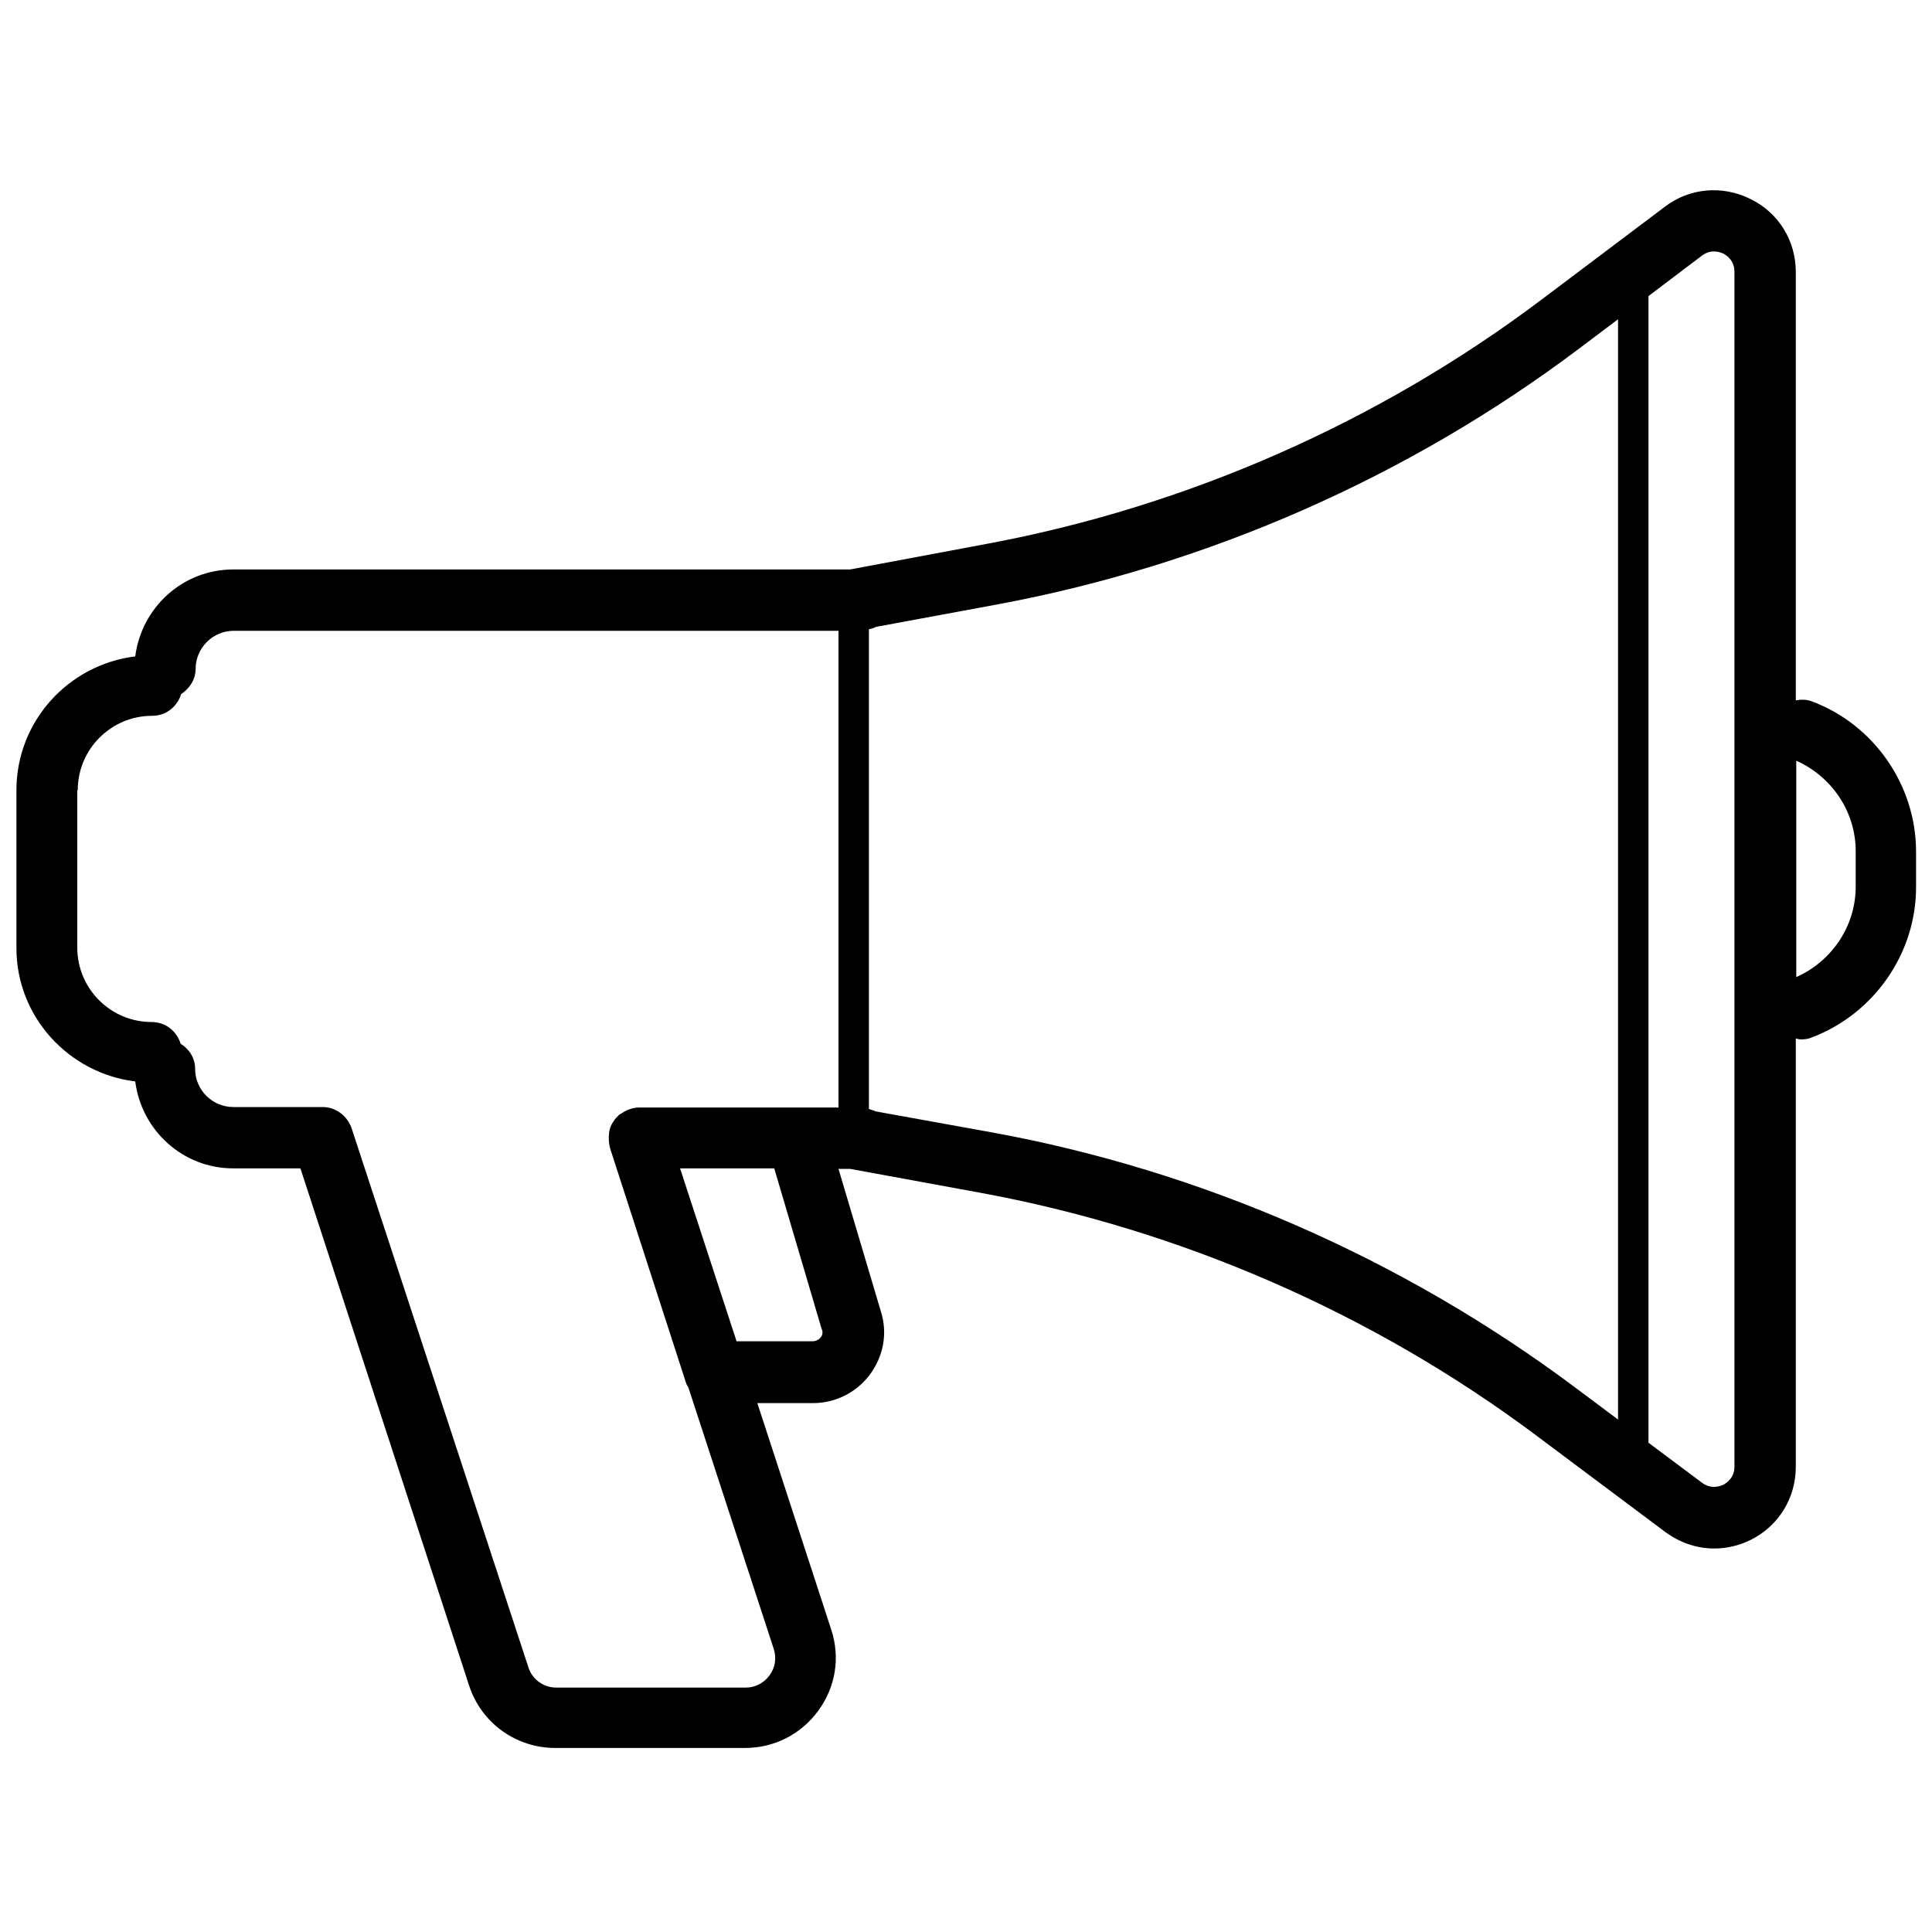
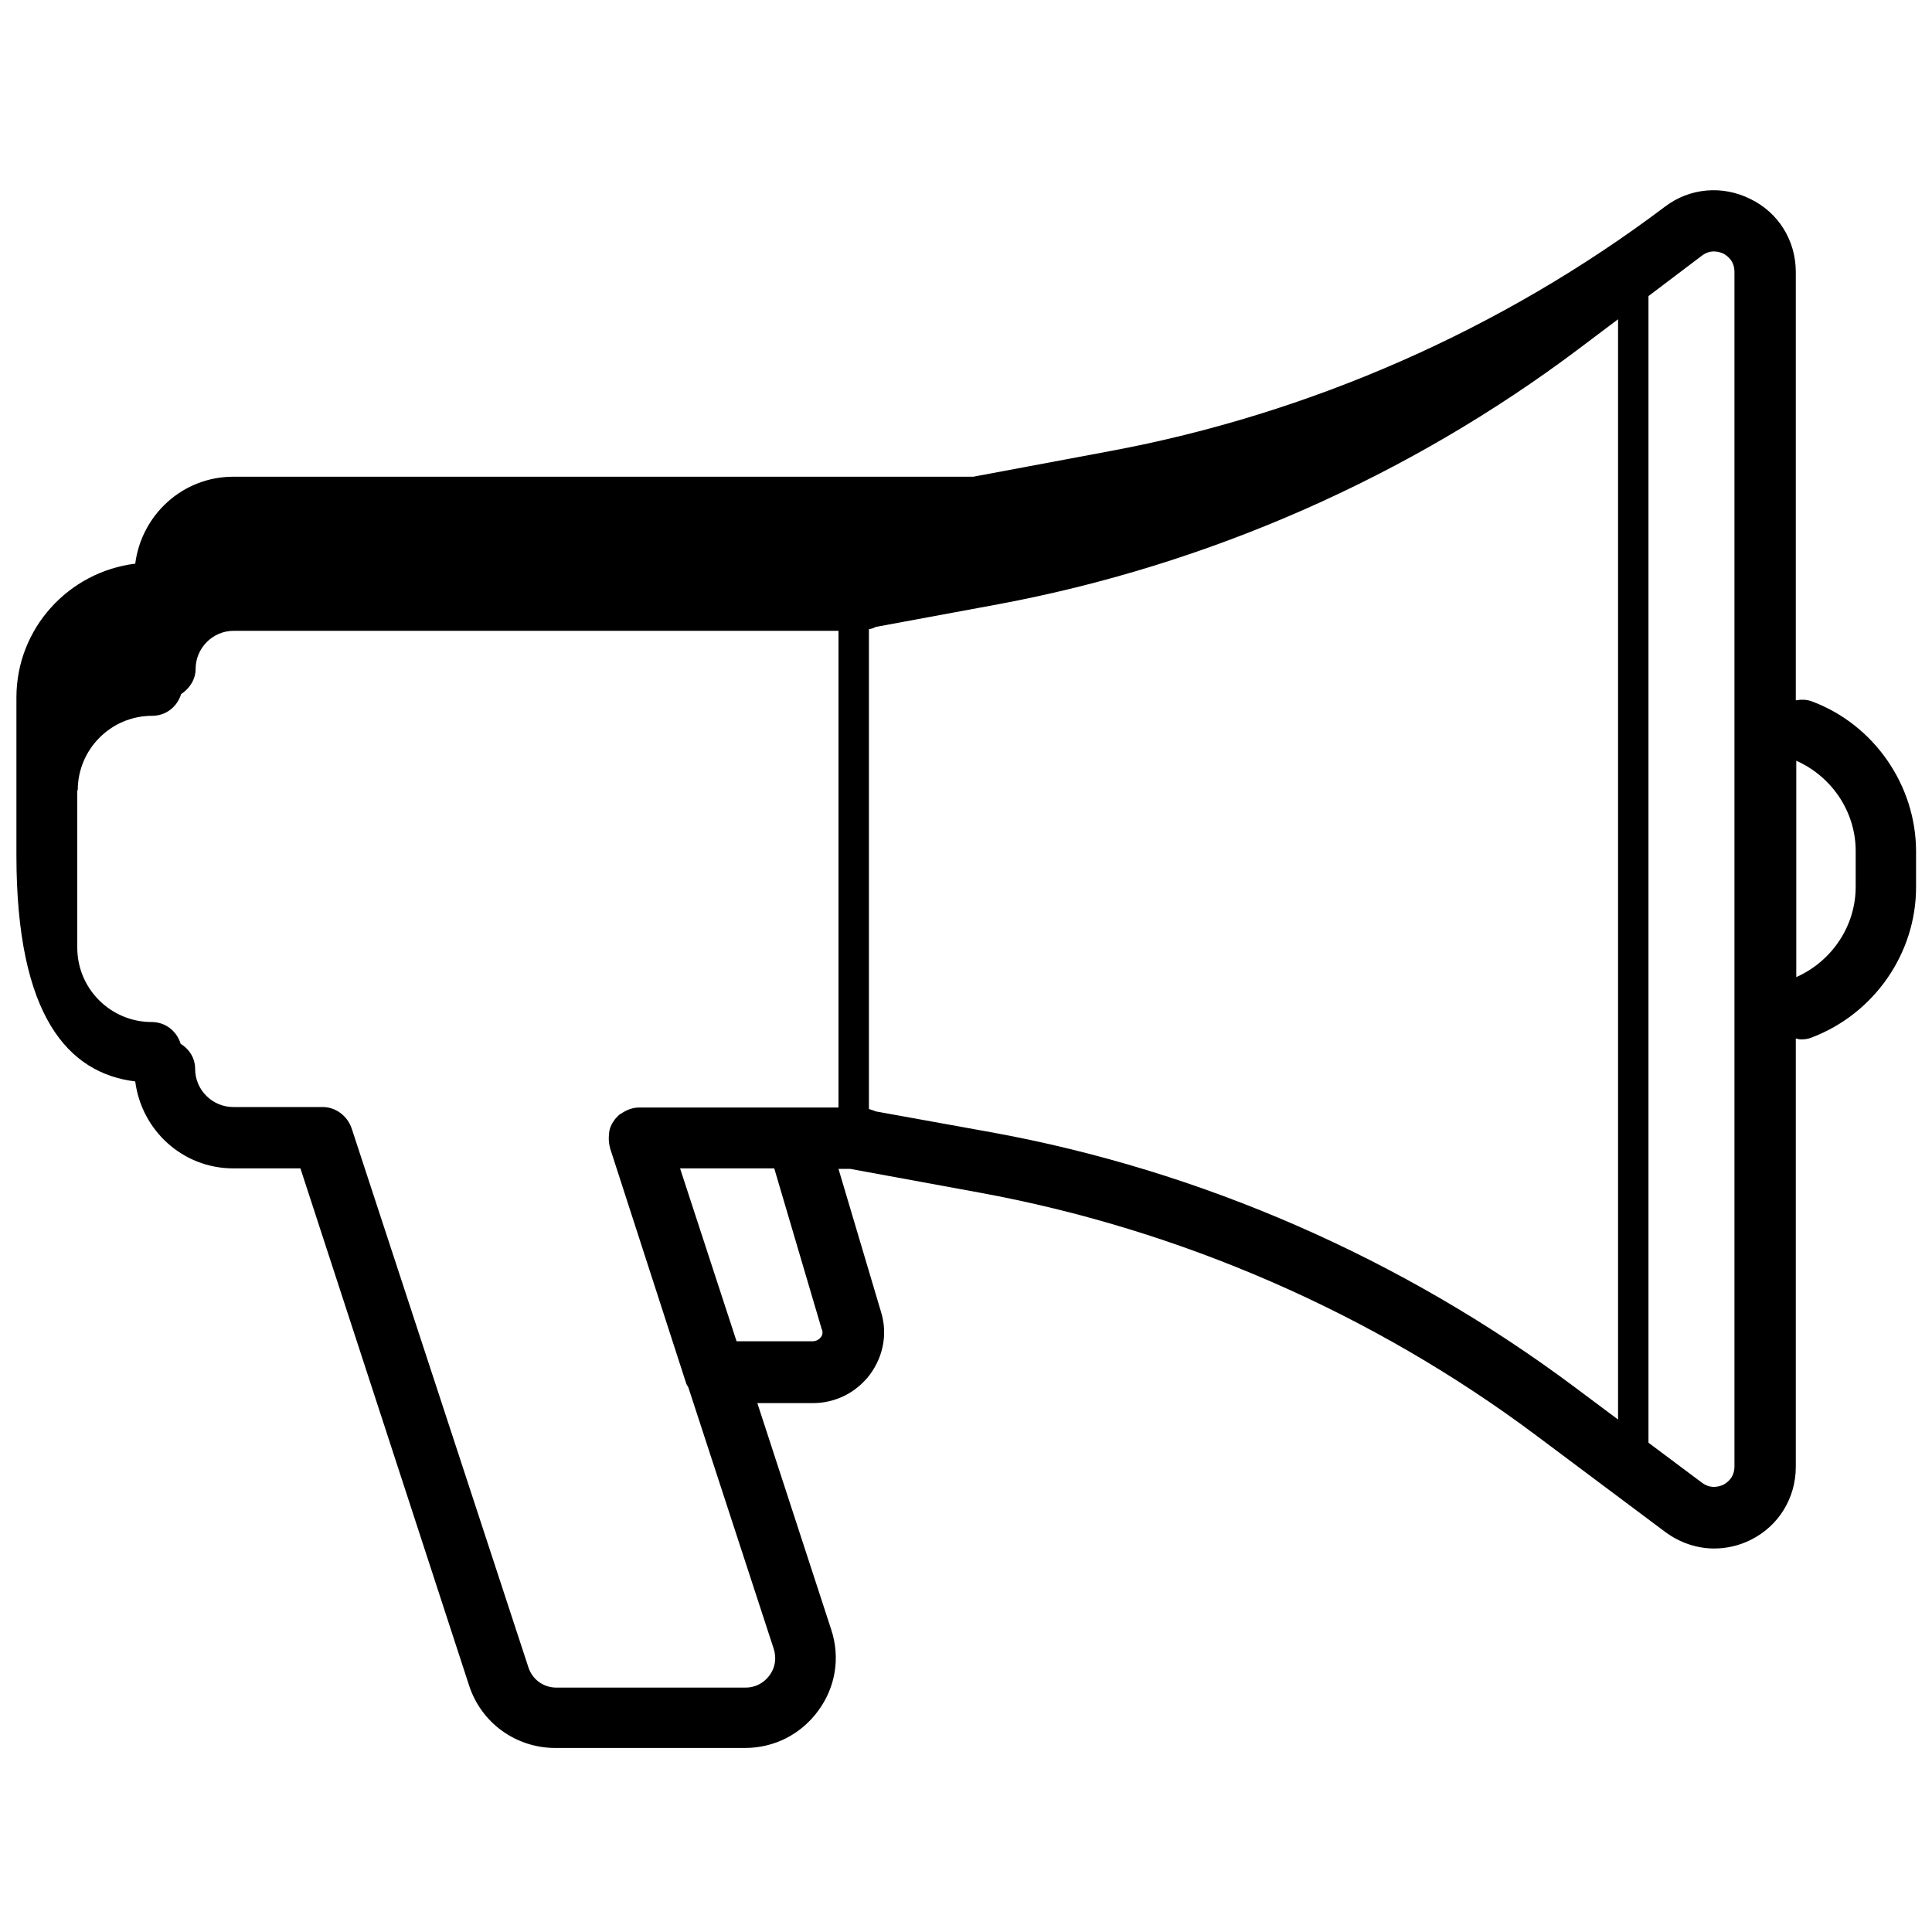
<svg xmlns="http://www.w3.org/2000/svg" version="1.1" id="Layer_1" x="0px" y="0px" width="400px" height="400px" viewBox="0 0 400 400" enable-background="new 0 0 400 400" xml:space="preserve">
-   <path d="M28,223.9c1.3,10.1,9.8,18,20.3,18h13.9l34.9,107c2.5,7.8,9.7,13,17.9,13h39.2c6.1,0,11.6-2.8,15.2-7.7  c3.6-4.9,4.6-11,2.7-16.8l-15.3-46.9h11.5c4.7,0,9-2.2,11.8-5.9c2.8-3.8,3.7-8.5,2.3-13l-8.8-29.6h2.4l26.7,4.9  c41.6,7.6,81.6,25,115.5,50.4l26.6,19.9c3,2.2,6.5,3.4,10.1,3.4c2.6,0,5.2-0.6,7.6-1.8c5.8-2.9,9.3-8.7,9.3-15.1V215  c0.4,0.1,0.7,0.2,1.1,0.2c0.7,0,1.5-0.1,2.2-0.4c12.9-4.9,21.6-17.4,21.6-31.1v-7.4c0-13.7-8.7-26.3-21.6-31.1  c-1.1-0.4-2.2-0.4-3.3-0.2V56.3c0-6.5-3.6-12.3-9.4-15.1c-5.8-2.9-12.6-2.3-17.7,1.6L319.2,62c-33.7,25.4-73.5,42.9-114.9,50.6  l-28.3,5.3H48.3c-10.5,0-19,7.9-20.3,18c-13.8,1.7-24.6,13.4-24.6,27.7v32.7C3.4,210.5,14.2,222.2,28,223.9z M371.9,157.5  c7.4,3.3,12.3,10.6,12.3,18.7v7.4c0,8.1-4.9,15.4-12.3,18.7V157.5z M341.3,61.3l11.1-8.4c1.9-1.4,3.7-0.7,4.4-0.4  c0.7,0.4,2.3,1.4,2.3,3.8v247.3c0,2.4-1.6,3.4-2.3,3.8c-0.7,0.3-2.5,1-4.4-0.4l-11.1-8.3V61.3z M179.8,130.3c0.5-0.1,1-0.2,1.5-0.5  l25.4-4.7c43.4-8.1,85-26.4,120.2-52.9l8.1-6.1v227.8l-9.1-6.8c-35.5-26.5-77.2-44.8-120.8-52.7l-23.8-4.3c-0.4-0.2-0.9-0.3-1.4-0.5  V130.3z M169.9,276.9c-0.2,0.3-0.8,0.8-1.7,0.8h-15.7l-11.7-35.8h19.5l9.8,33.2C170.5,275.9,170.2,276.6,169.9,276.9z M16.1,163.6  c0-8.5,6.9-15.4,15.4-15.4c2.9,0,5.2-1.9,6-4.5c1.7-1.1,3-3,3-5.2c0-4.3,3.5-7.9,7.9-7.9h125.2v98.7h-8.3h-33  c-1.3,0-2.6,0.5-3.6,1.2c-0.2,0.1-0.3,0.2-0.5,0.3c-0.1,0.1-0.1,0.1-0.2,0.2c-0.3,0.3-0.6,0.6-0.8,0.9l0,0l0,0  c-0.6,0.8-1,1.7-1.1,2.7c0,0,0,0,0,0.1c-0.1,0.9-0.1,1.9,0.2,2.9c0,0,0,0,0,0.1l15.7,48.5c0.1,0.4,0.3,0.7,0.5,1l17.7,54.2  c0.6,1.9,0.3,3.9-0.9,5.5c-1.2,1.6-3,2.5-4.9,2.5h-39.2c-2.7,0-5-1.7-5.8-4.2L72.8,233.6c-0.9-2.6-3.3-4.4-6-4.4H48.3  c-4.3,0-7.9-3.5-7.9-7.9c0-2.2-1.2-4.1-3-5.2c-0.8-2.6-3.1-4.5-6-4.5c-8.5,0-15.4-6.9-15.4-15.4V163.6z" />
+   <path d="M28,223.9c1.3,10.1,9.8,18,20.3,18h13.9l34.9,107c2.5,7.8,9.7,13,17.9,13h39.2c6.1,0,11.6-2.8,15.2-7.7  c3.6-4.9,4.6-11,2.7-16.8l-15.3-46.9h11.5c4.7,0,9-2.2,11.8-5.9c2.8-3.8,3.7-8.5,2.3-13l-8.8-29.6h2.4l26.7,4.9  c41.6,7.6,81.6,25,115.5,50.4l26.6,19.9c3,2.2,6.5,3.4,10.1,3.4c2.6,0,5.2-0.6,7.6-1.8c5.8-2.9,9.3-8.7,9.3-15.1V215  c0.4,0.1,0.7,0.2,1.1,0.2c0.7,0,1.5-0.1,2.2-0.4c12.9-4.9,21.6-17.4,21.6-31.1v-7.4c0-13.7-8.7-26.3-21.6-31.1  c-1.1-0.4-2.2-0.4-3.3-0.2V56.3c0-6.5-3.6-12.3-9.4-15.1c-5.8-2.9-12.6-2.3-17.7,1.6c-33.7,25.4-73.5,42.9-114.9,50.6  l-28.3,5.3H48.3c-10.5,0-19,7.9-20.3,18c-13.8,1.7-24.6,13.4-24.6,27.7v32.7C3.4,210.5,14.2,222.2,28,223.9z M371.9,157.5  c7.4,3.3,12.3,10.6,12.3,18.7v7.4c0,8.1-4.9,15.4-12.3,18.7V157.5z M341.3,61.3l11.1-8.4c1.9-1.4,3.7-0.7,4.4-0.4  c0.7,0.4,2.3,1.4,2.3,3.8v247.3c0,2.4-1.6,3.4-2.3,3.8c-0.7,0.3-2.5,1-4.4-0.4l-11.1-8.3V61.3z M179.8,130.3c0.5-0.1,1-0.2,1.5-0.5  l25.4-4.7c43.4-8.1,85-26.4,120.2-52.9l8.1-6.1v227.8l-9.1-6.8c-35.5-26.5-77.2-44.8-120.8-52.7l-23.8-4.3c-0.4-0.2-0.9-0.3-1.4-0.5  V130.3z M169.9,276.9c-0.2,0.3-0.8,0.8-1.7,0.8h-15.7l-11.7-35.8h19.5l9.8,33.2C170.5,275.9,170.2,276.6,169.9,276.9z M16.1,163.6  c0-8.5,6.9-15.4,15.4-15.4c2.9,0,5.2-1.9,6-4.5c1.7-1.1,3-3,3-5.2c0-4.3,3.5-7.9,7.9-7.9h125.2v98.7h-8.3h-33  c-1.3,0-2.6,0.5-3.6,1.2c-0.2,0.1-0.3,0.2-0.5,0.3c-0.1,0.1-0.1,0.1-0.2,0.2c-0.3,0.3-0.6,0.6-0.8,0.9l0,0l0,0  c-0.6,0.8-1,1.7-1.1,2.7c0,0,0,0,0,0.1c-0.1,0.9-0.1,1.9,0.2,2.9c0,0,0,0,0,0.1l15.7,48.5c0.1,0.4,0.3,0.7,0.5,1l17.7,54.2  c0.6,1.9,0.3,3.9-0.9,5.5c-1.2,1.6-3,2.5-4.9,2.5h-39.2c-2.7,0-5-1.7-5.8-4.2L72.8,233.6c-0.9-2.6-3.3-4.4-6-4.4H48.3  c-4.3,0-7.9-3.5-7.9-7.9c0-2.2-1.2-4.1-3-5.2c-0.8-2.6-3.1-4.5-6-4.5c-8.5,0-15.4-6.9-15.4-15.4V163.6z" />
</svg>